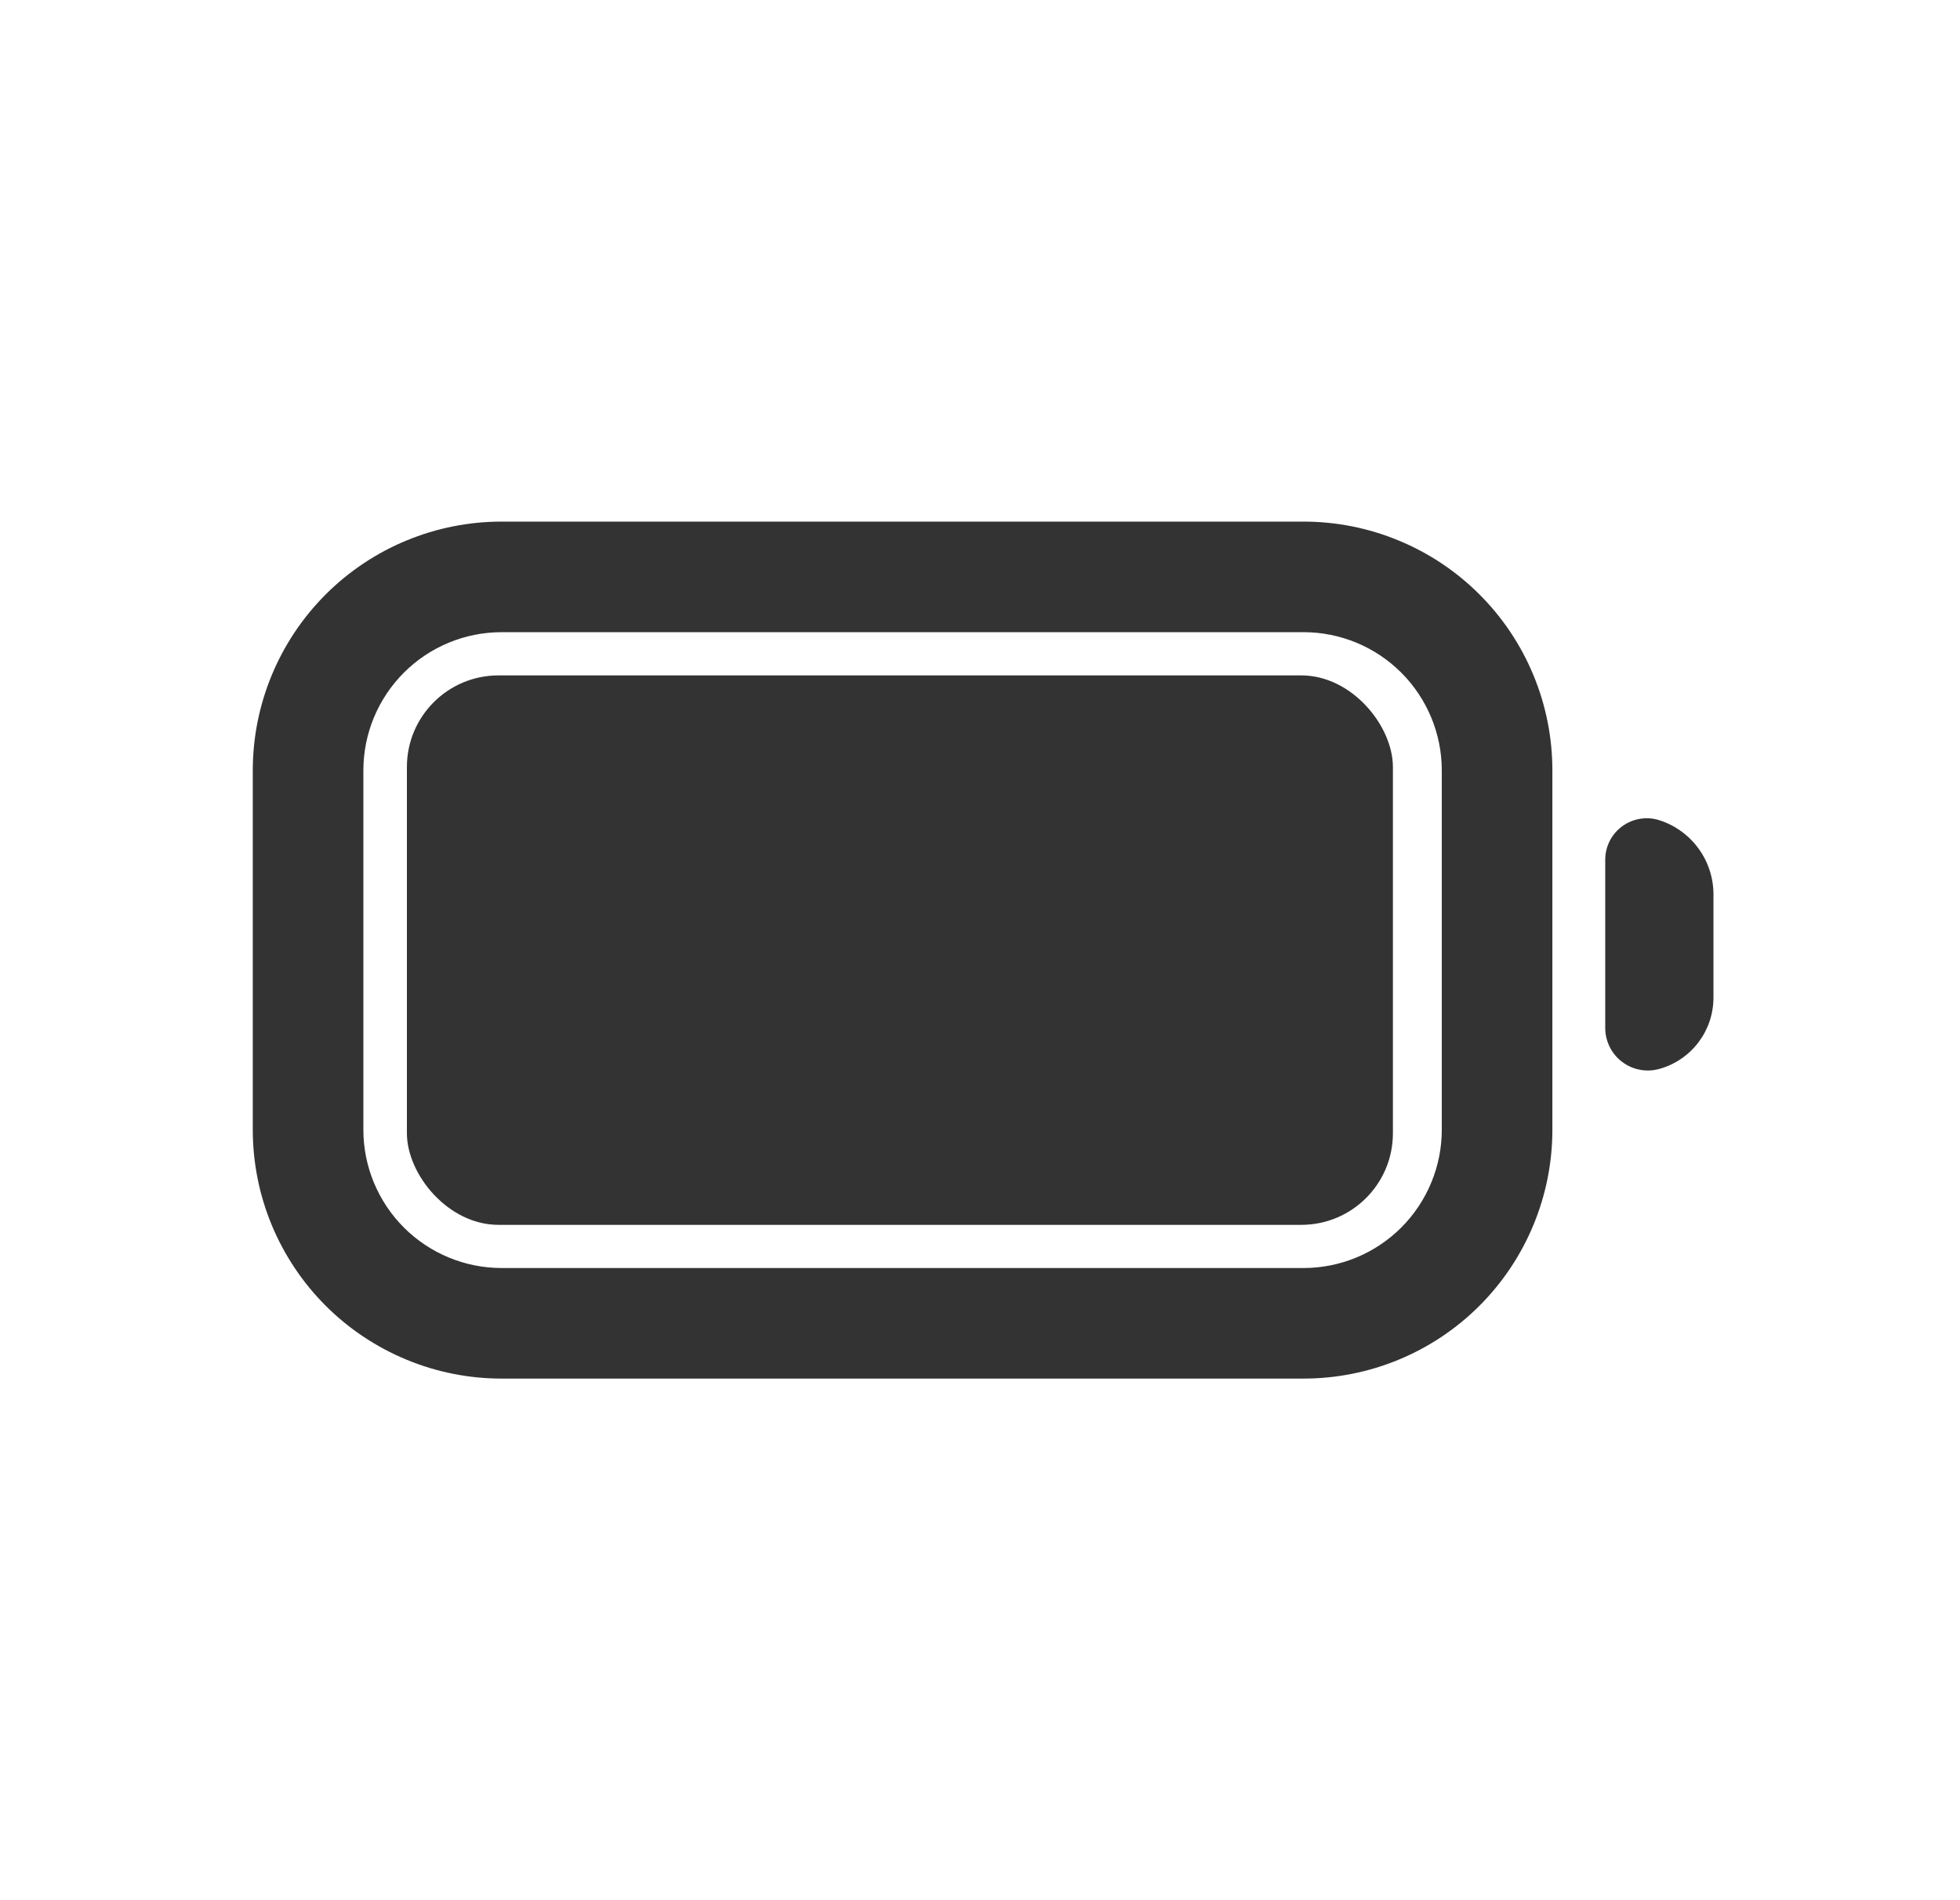
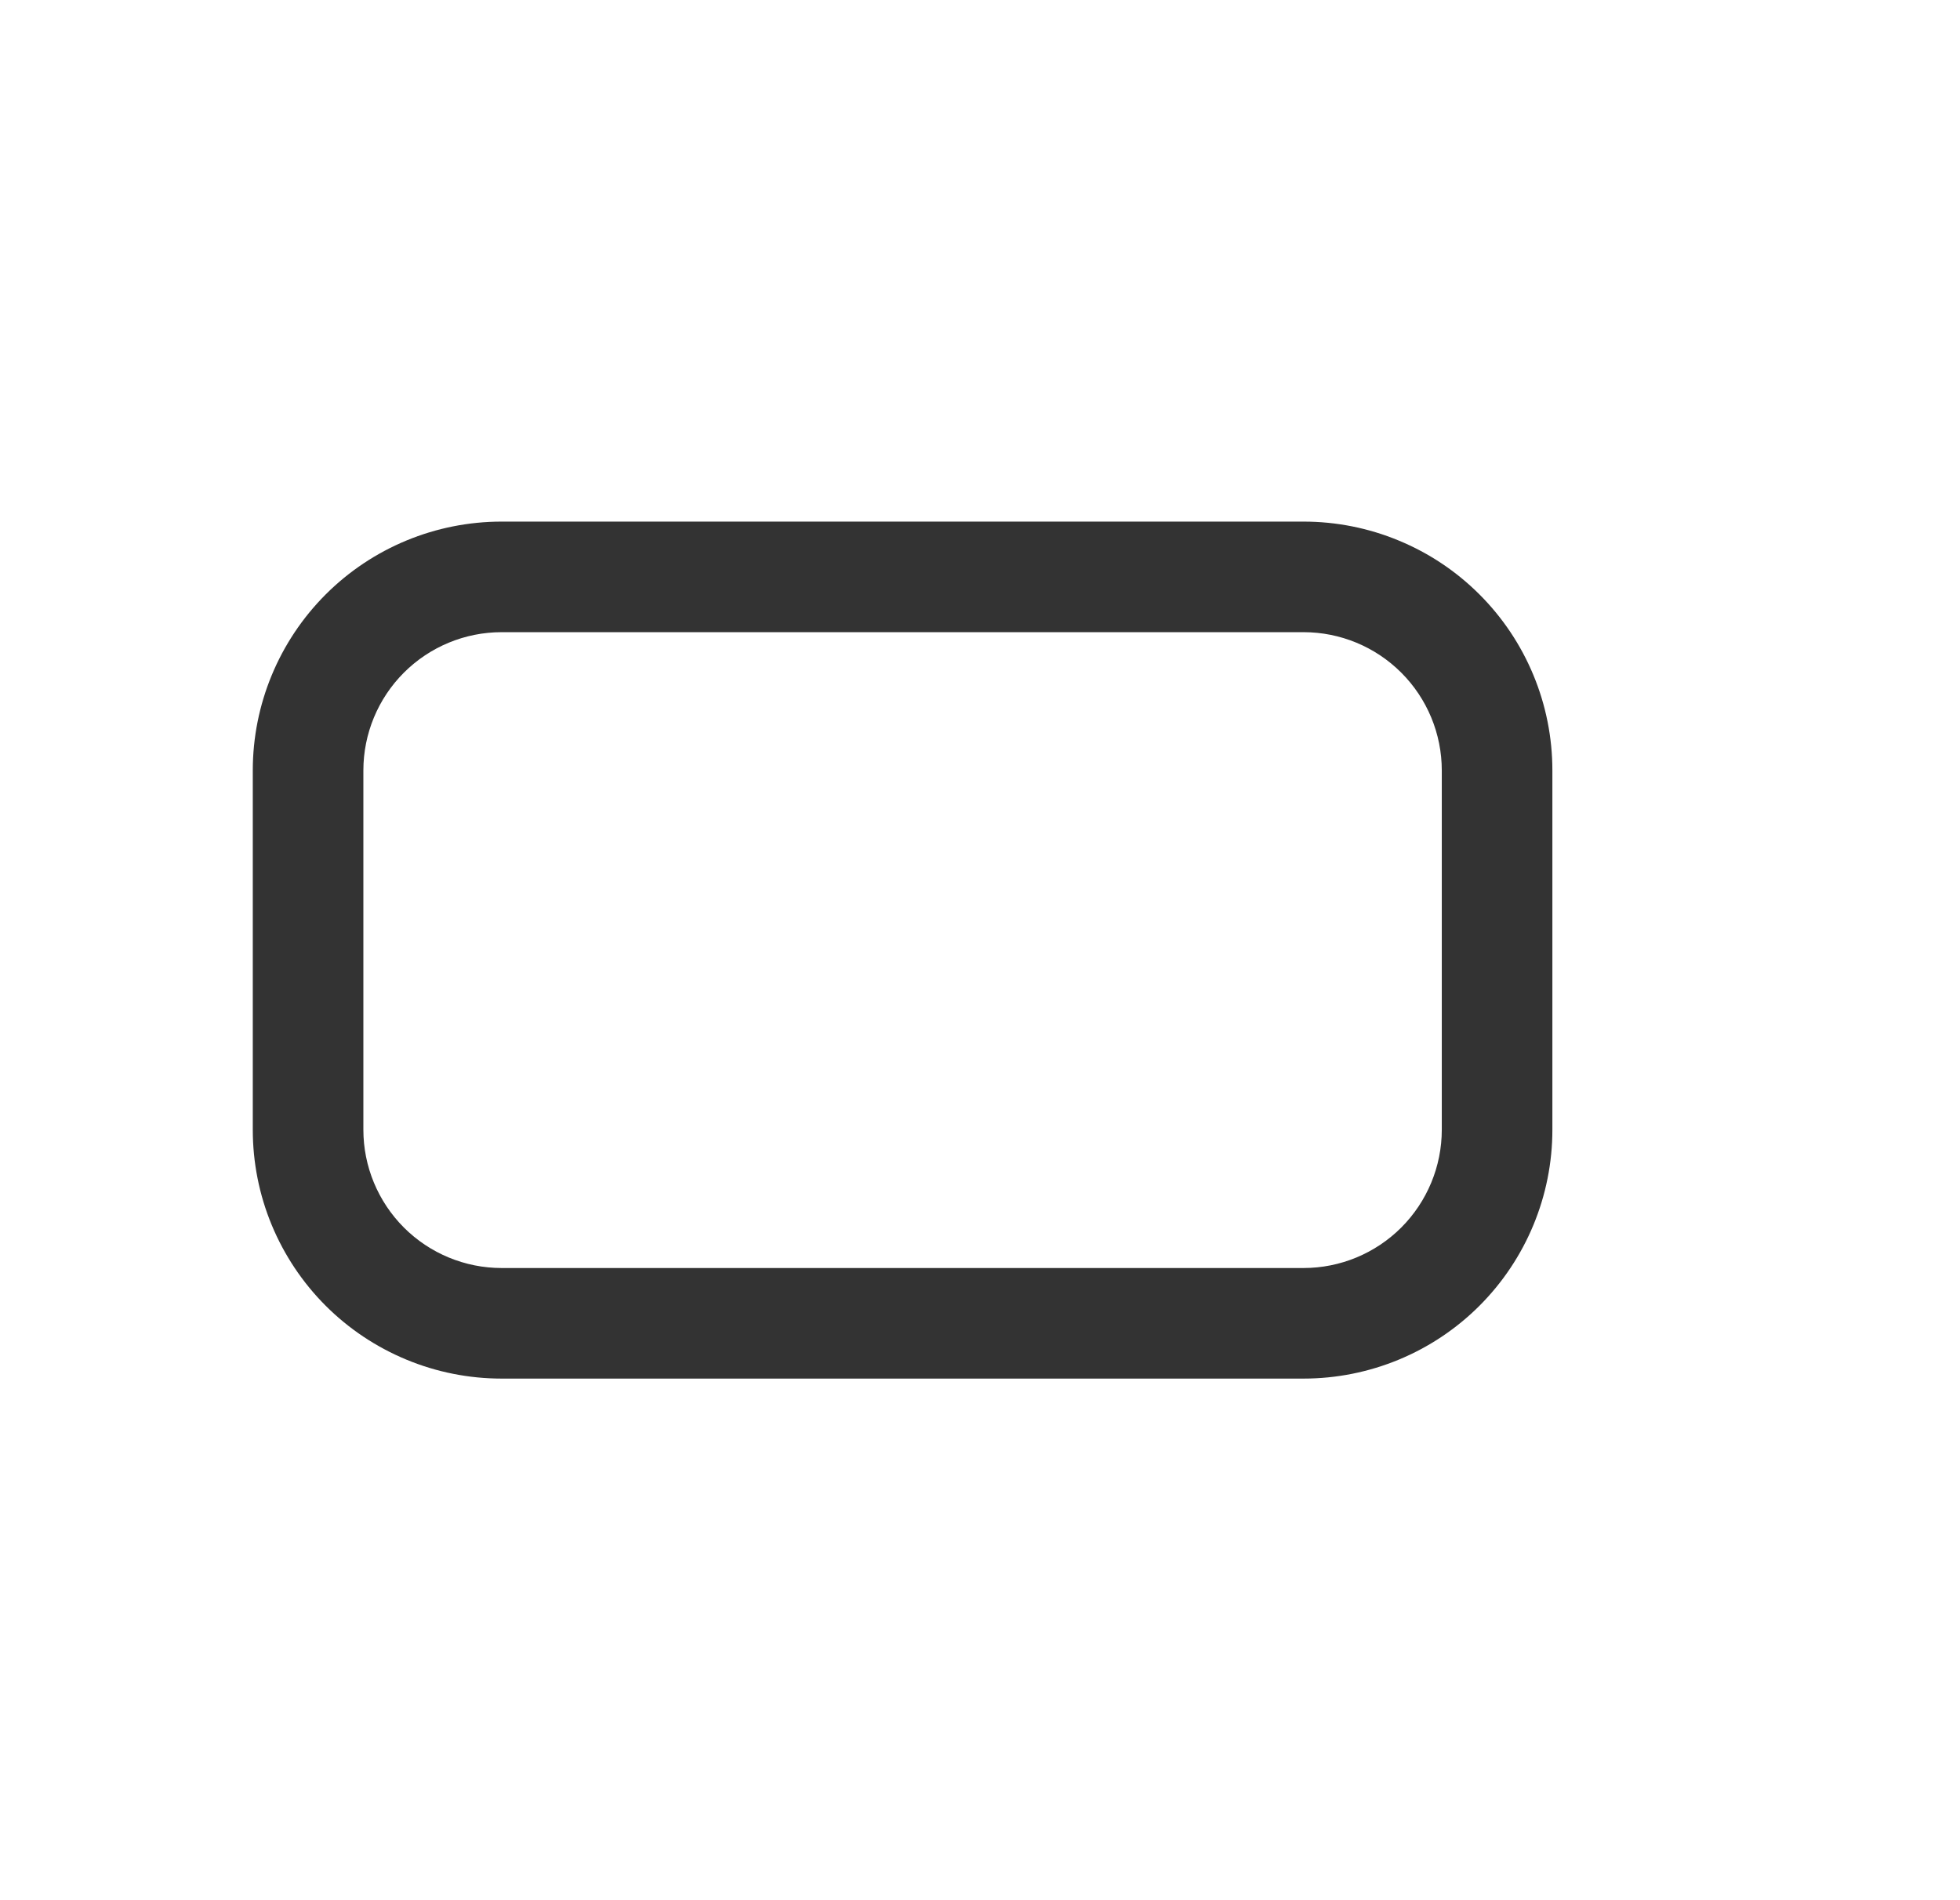
<svg xmlns="http://www.w3.org/2000/svg" width="33" height="32" viewBox="0 0 33 32" fill="none">
  <path d="M26.137 19.026L26.137 12.974C26.137 12.424 26.029 11.879 25.818 11.37C25.608 10.862 25.299 10.4 24.91 10.011C24.521 9.622 24.059 9.313 23.55 9.103C23.042 8.892 22.497 8.784 21.947 8.784L8.446 8.784C7.335 8.784 6.269 9.225 5.483 10.011C4.698 10.797 4.256 11.863 4.256 12.974L4.256 19.026C4.256 19.576 4.364 20.121 4.575 20.63C4.786 21.138 5.094 21.6 5.483 21.989C5.872 22.378 6.334 22.686 6.843 22.897C7.351 23.108 7.896 23.216 8.446 23.216L21.947 23.216C23.058 23.216 24.124 22.775 24.91 21.989C25.695 21.203 26.137 20.137 26.137 19.026ZM24.275 12.974L24.275 19.026C24.275 19.643 24.029 20.235 23.593 20.672C23.156 21.109 22.564 21.354 21.947 21.354L8.446 21.354C7.829 21.354 7.237 21.109 6.8 20.672C6.364 20.235 6.118 19.643 6.118 19.026L6.118 12.974C6.118 12.357 6.364 11.764 6.8 11.328C7.237 10.891 7.829 10.646 8.446 10.646L21.947 10.646C22.564 10.646 23.156 10.891 23.593 11.328C24.029 11.764 24.275 12.357 24.275 12.974Z" fill="#333333" />
-   <path d="M28.849 15.062L28.849 16.8C28.849 17.36 28.477 17.851 27.938 18.001C27.831 18.031 27.719 18.036 27.611 18.015C27.502 17.995 27.399 17.949 27.311 17.882C27.223 17.816 27.151 17.729 27.102 17.63C27.053 17.531 27.027 17.422 27.027 17.311L27.027 14.477C27.027 14.367 27.053 14.259 27.103 14.161C27.153 14.063 27.225 13.979 27.314 13.914C27.403 13.849 27.506 13.806 27.614 13.789C27.722 13.771 27.833 13.779 27.938 13.813C28.203 13.898 28.433 14.064 28.597 14.289C28.761 14.513 28.849 14.784 28.849 15.062Z" fill="#333333" />
-   <rect x="6.851" y="11.374" width="16.601" height="9.253" rx="1.542" fill="#333333" />
</svg>